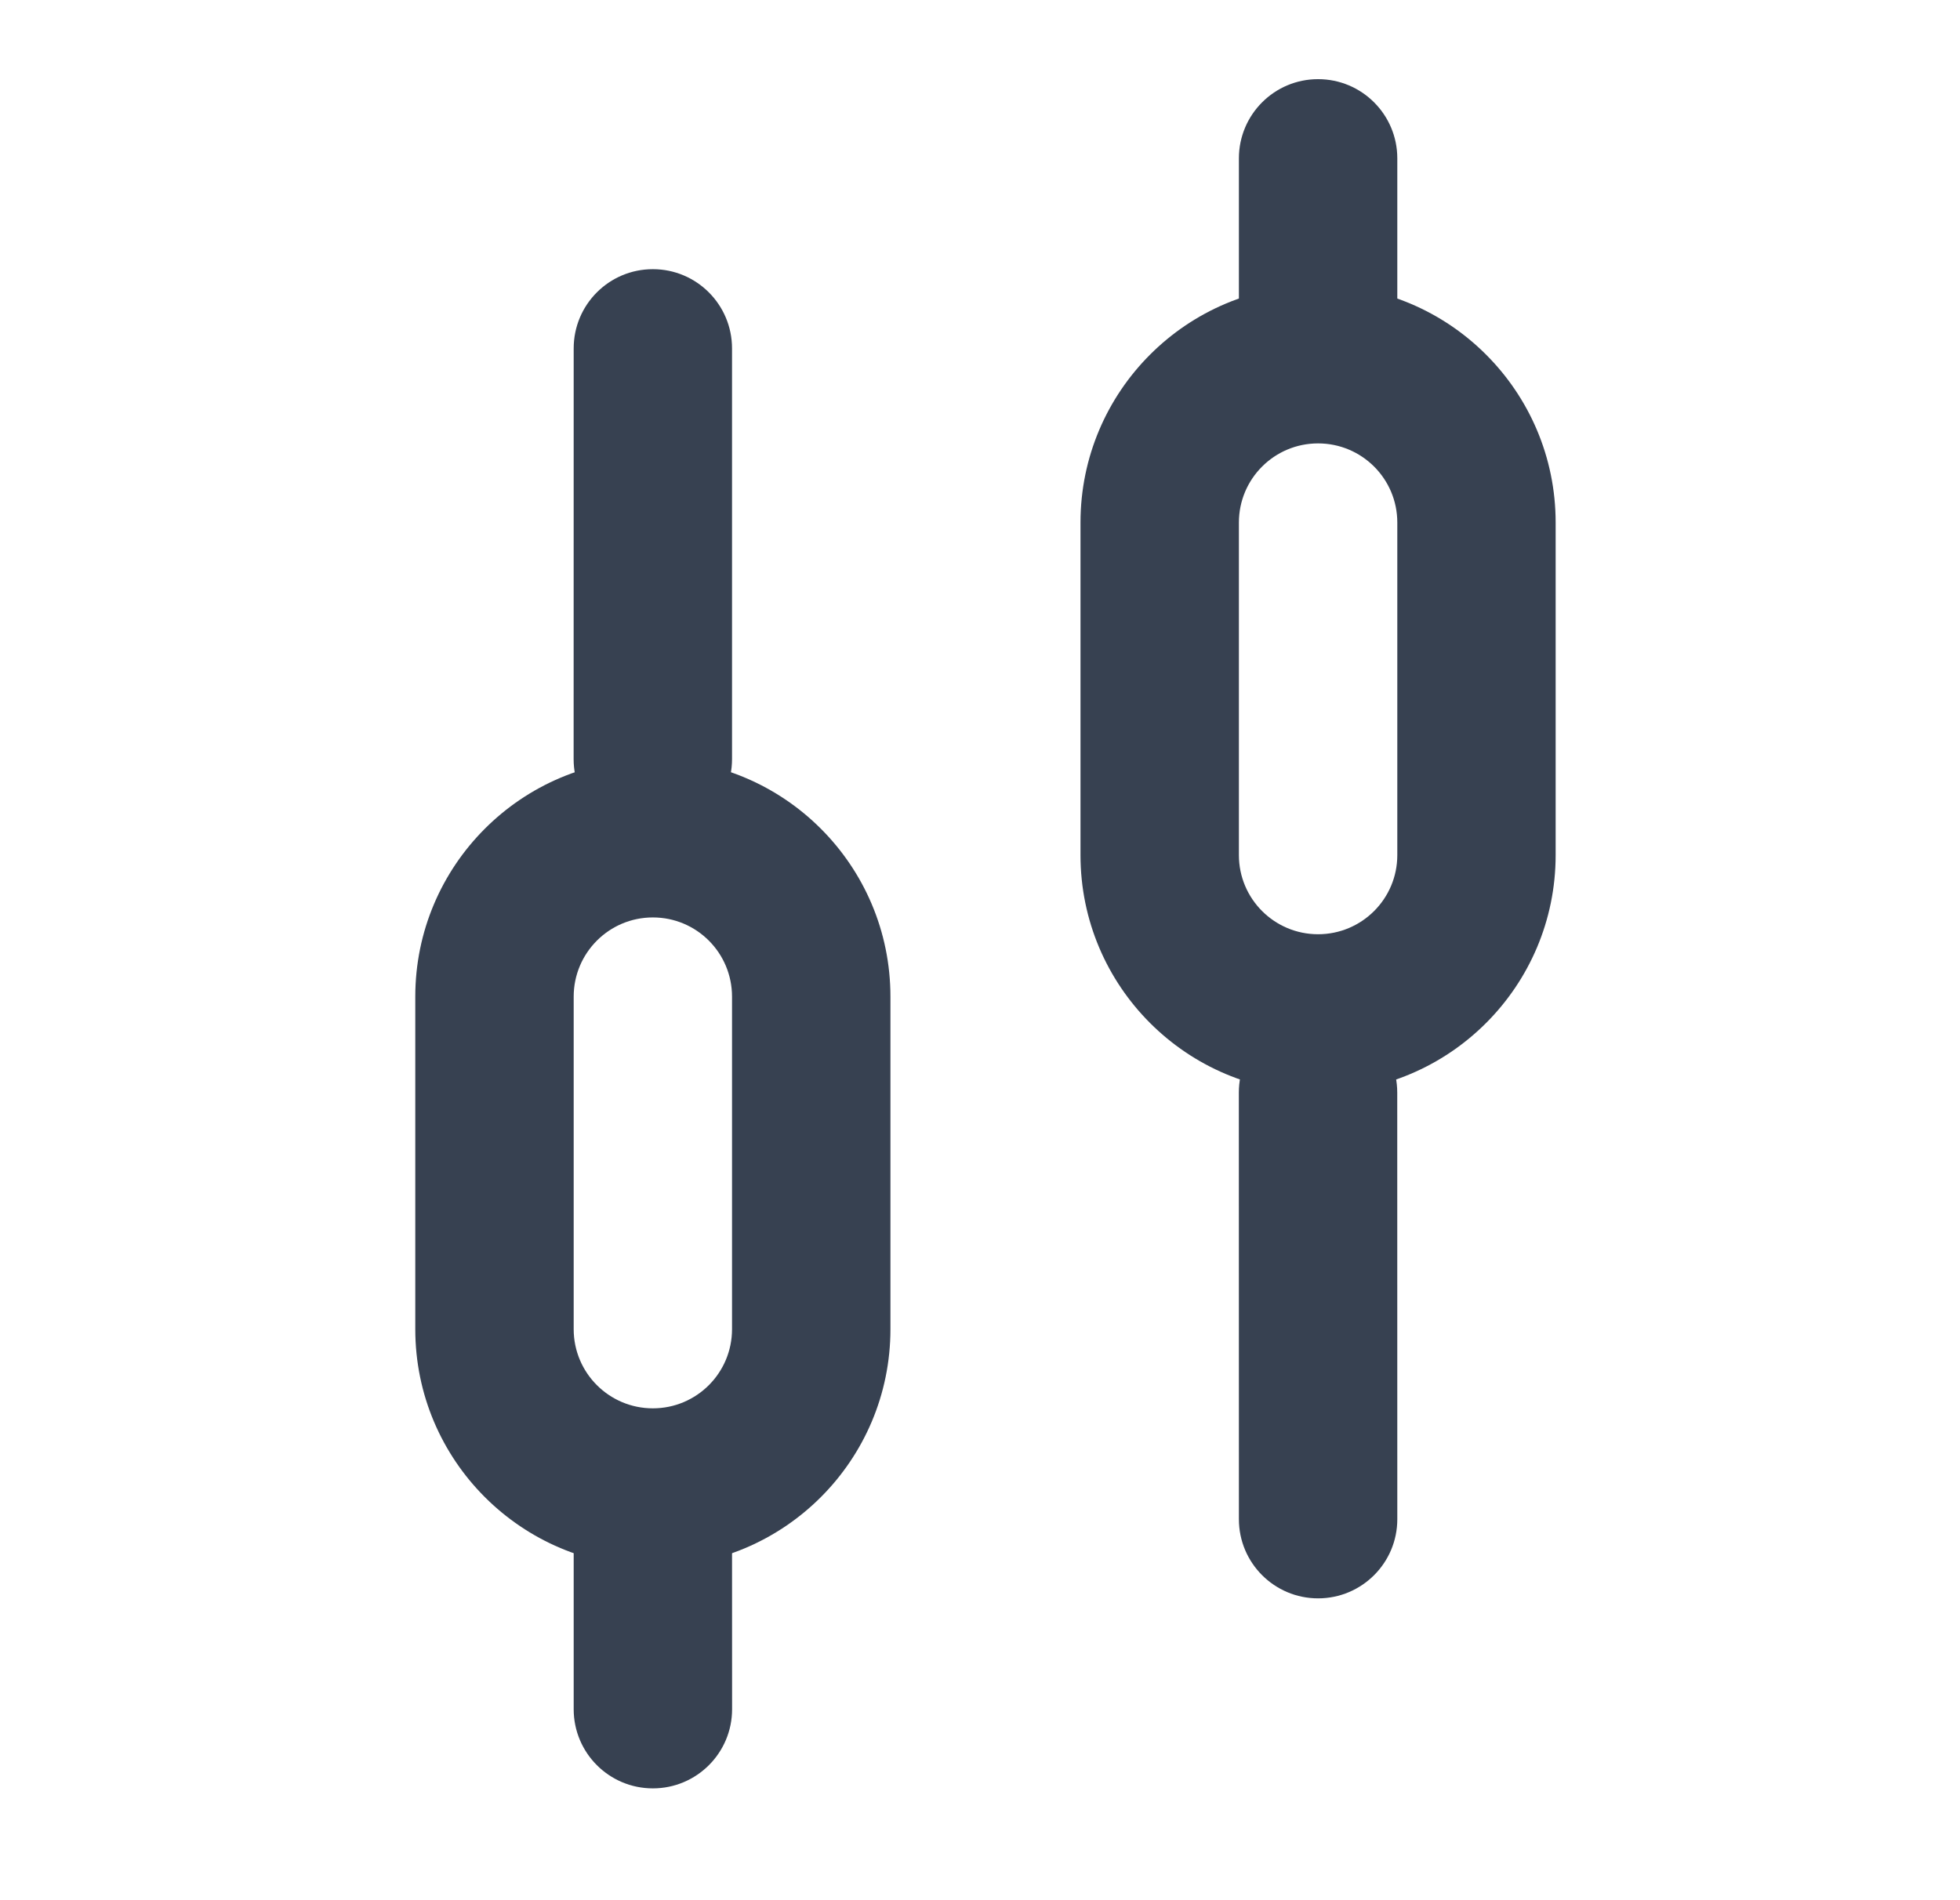
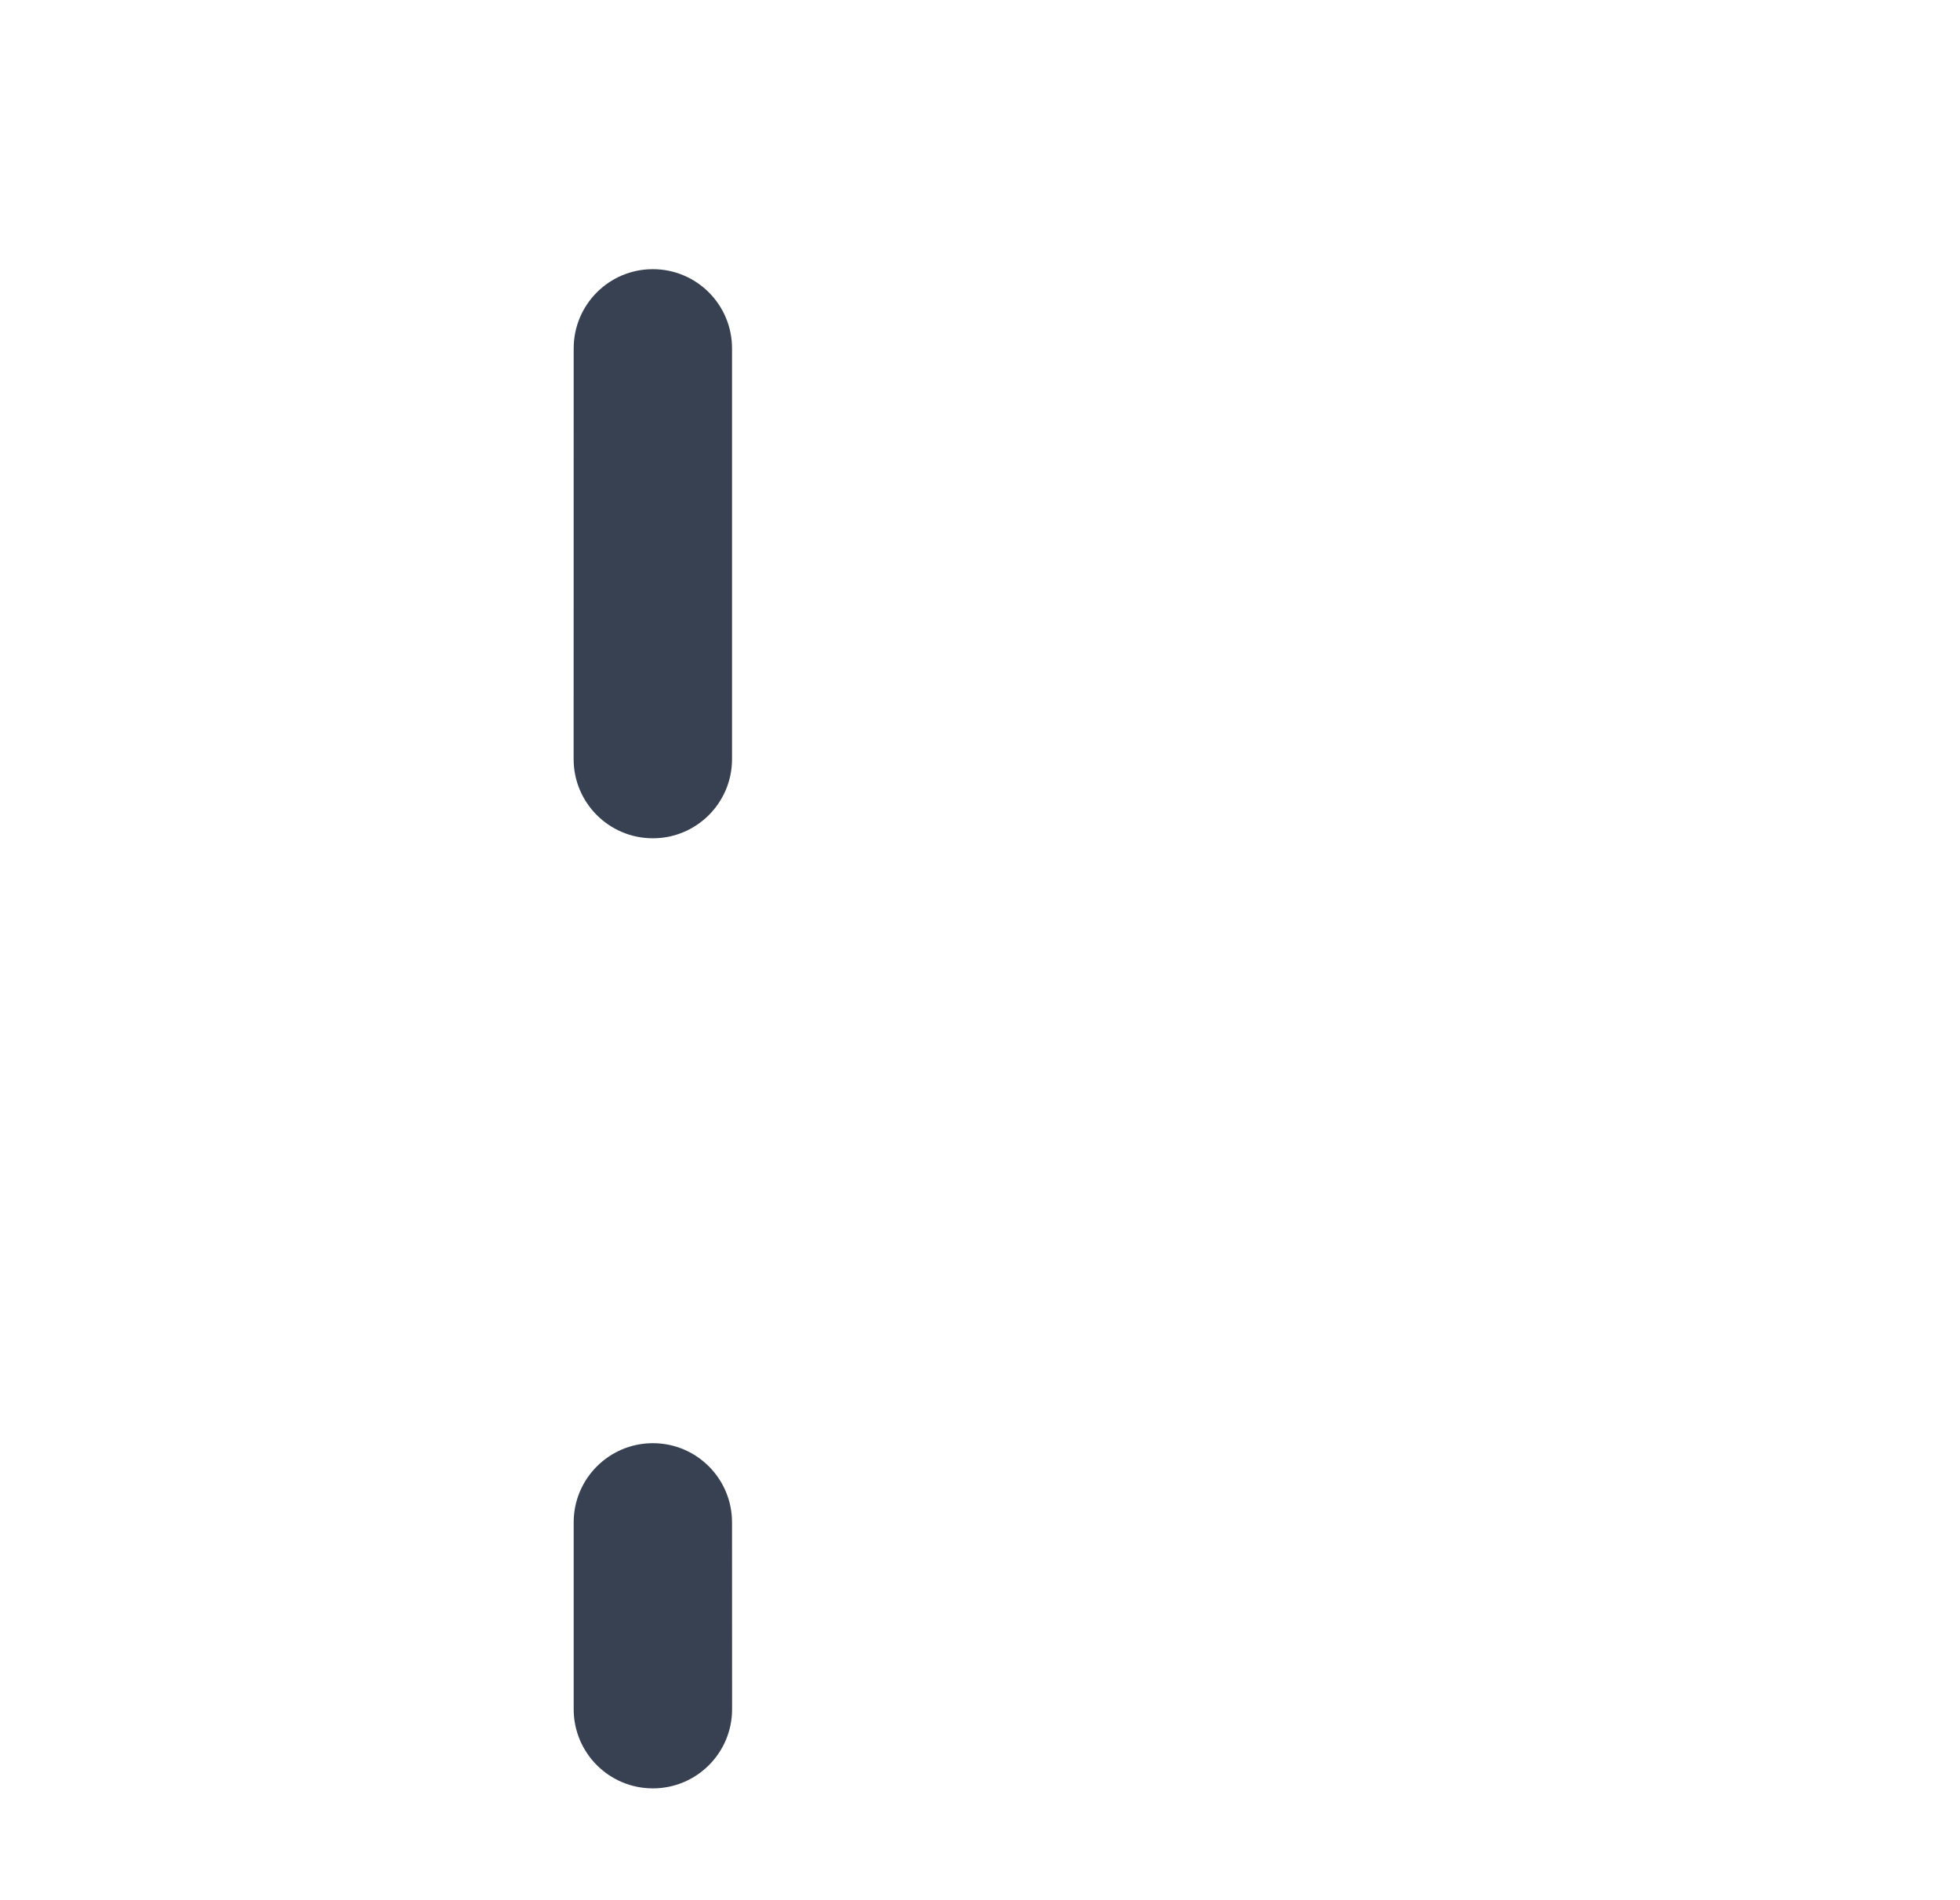
<svg xmlns="http://www.w3.org/2000/svg" width="33" height="32" viewBox="0 0 33 32" fill="none">
  <path d="M12.325 25.637C12.325 24.901 11.729 24.304 10.992 24.304C10.256 24.304 9.659 24.901 9.659 25.637L9.659 28.784C9.659 29.52 10.256 30.117 10.992 30.117C11.729 30.117 12.326 29.52 12.326 28.784L12.325 25.637Z" fill="#374151" />
-   <path fill-rule="evenodd" clip-rule="evenodd" d="M12.325 16.784V22.384C12.325 23.12 11.729 23.717 10.992 23.717C10.256 23.717 9.659 23.12 9.659 22.384V16.784C9.659 16.047 10.256 15.45 10.992 15.45C11.729 15.45 12.325 16.047 12.325 16.784ZM6.992 16.784C6.992 14.575 8.783 12.784 10.992 12.784C13.201 12.784 14.992 14.575 14.992 16.784V22.384C14.992 24.593 13.201 26.384 10.992 26.384C8.783 26.384 6.992 24.593 6.992 22.384V16.784Z" fill="#374151" />
  <path d="M12.325 5.867C12.325 5.13 11.728 4.533 10.992 4.533C10.255 4.533 9.659 5.13 9.659 5.867L9.658 12.784C9.658 13.52 10.255 14.117 10.992 14.117C11.728 14.117 12.325 13.52 12.325 12.784L12.325 5.867Z" fill="#374151" />
-   <path d="M23.526 5.546C23.526 6.283 22.929 6.88 22.192 6.88C21.456 6.88 20.859 6.283 20.859 5.546V2.667C20.859 1.93 21.456 1.333 22.192 1.333C22.929 1.333 23.526 1.93 23.526 2.667V5.546Z" fill="#374151" />
-   <path fill-rule="evenodd" clip-rule="evenodd" d="M23.526 14.4V8.8C23.526 8.063 22.929 7.467 22.192 7.467C21.456 7.467 20.859 8.063 20.859 8.8V14.4C20.859 15.136 21.456 15.733 22.192 15.733C22.929 15.733 23.526 15.136 23.526 14.4ZM18.192 14.4C18.192 16.609 19.983 18.4 22.192 18.4C24.401 18.4 26.192 16.609 26.192 14.4V8.8C26.192 6.591 24.401 4.8 22.192 4.8C19.983 4.8 18.192 6.591 18.192 8.8V14.4Z" fill="#374151" />
-   <path d="M23.526 25.584C23.526 26.32 22.929 26.917 22.192 26.917C21.456 26.917 20.859 26.32 20.859 25.584L20.858 18.4C20.858 17.663 21.455 17.067 22.192 17.067C22.928 17.067 23.525 17.663 23.525 18.4L23.526 25.584Z" fill="#374151" />
</svg>